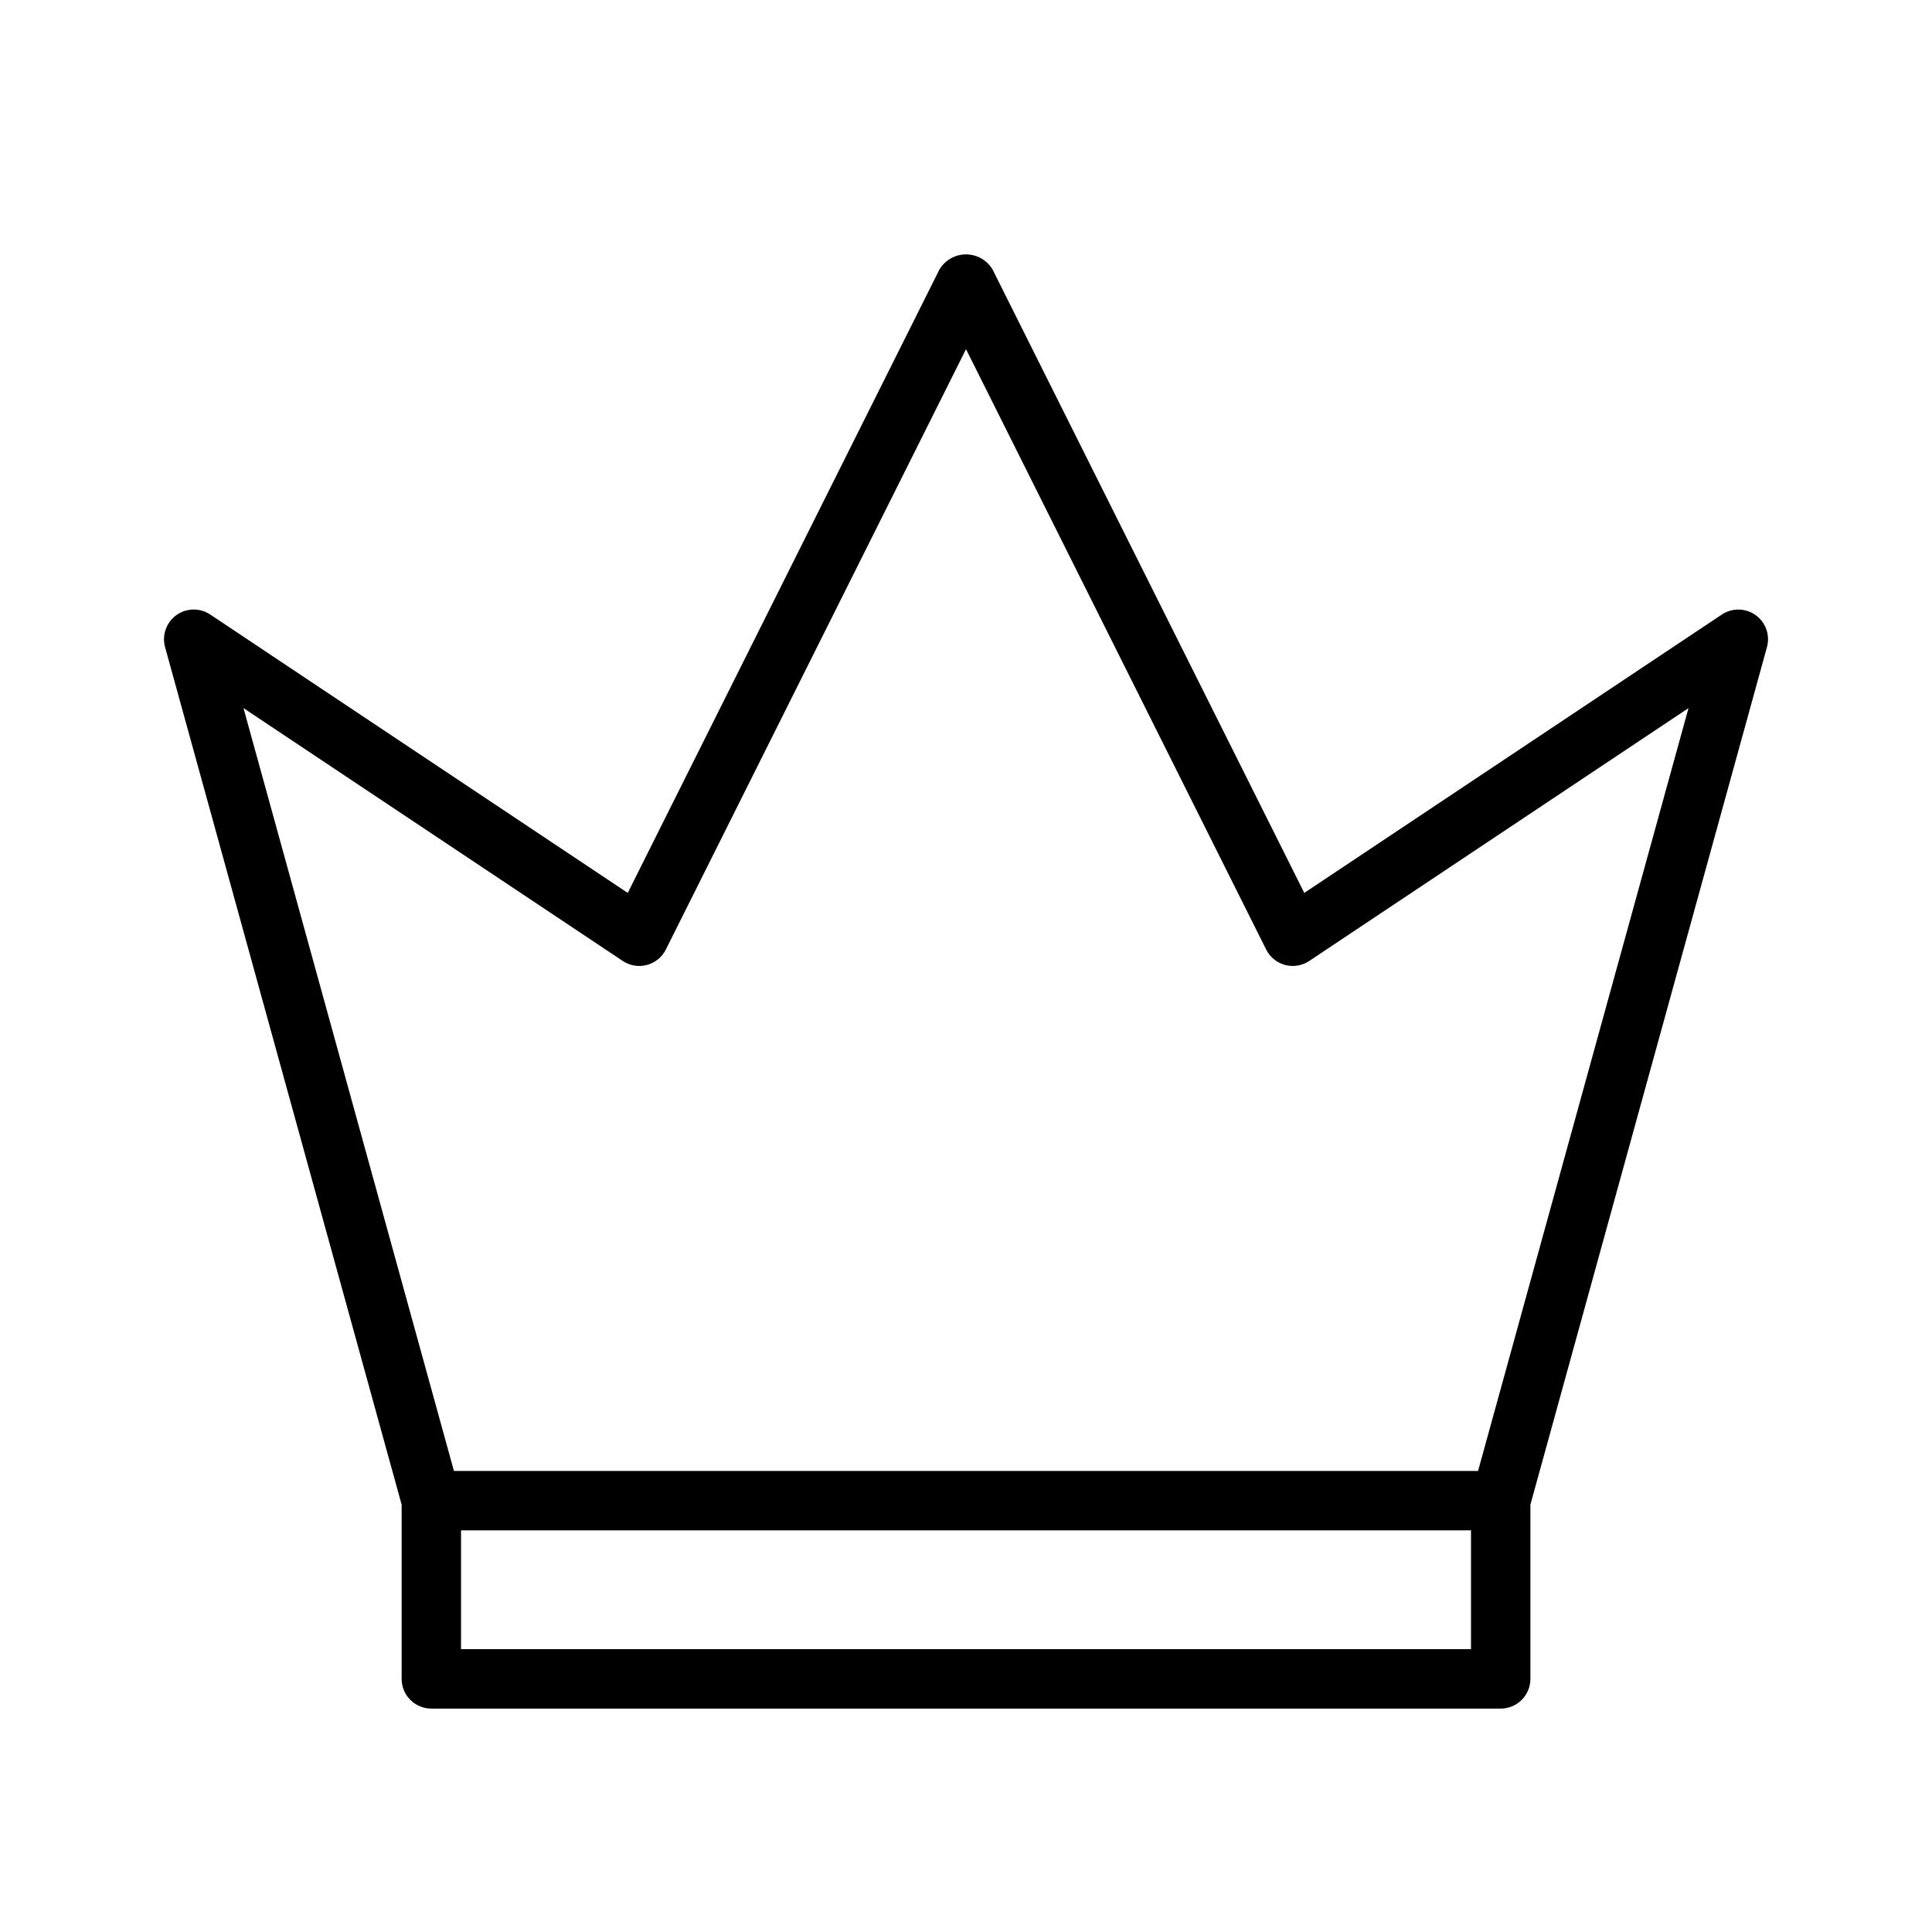
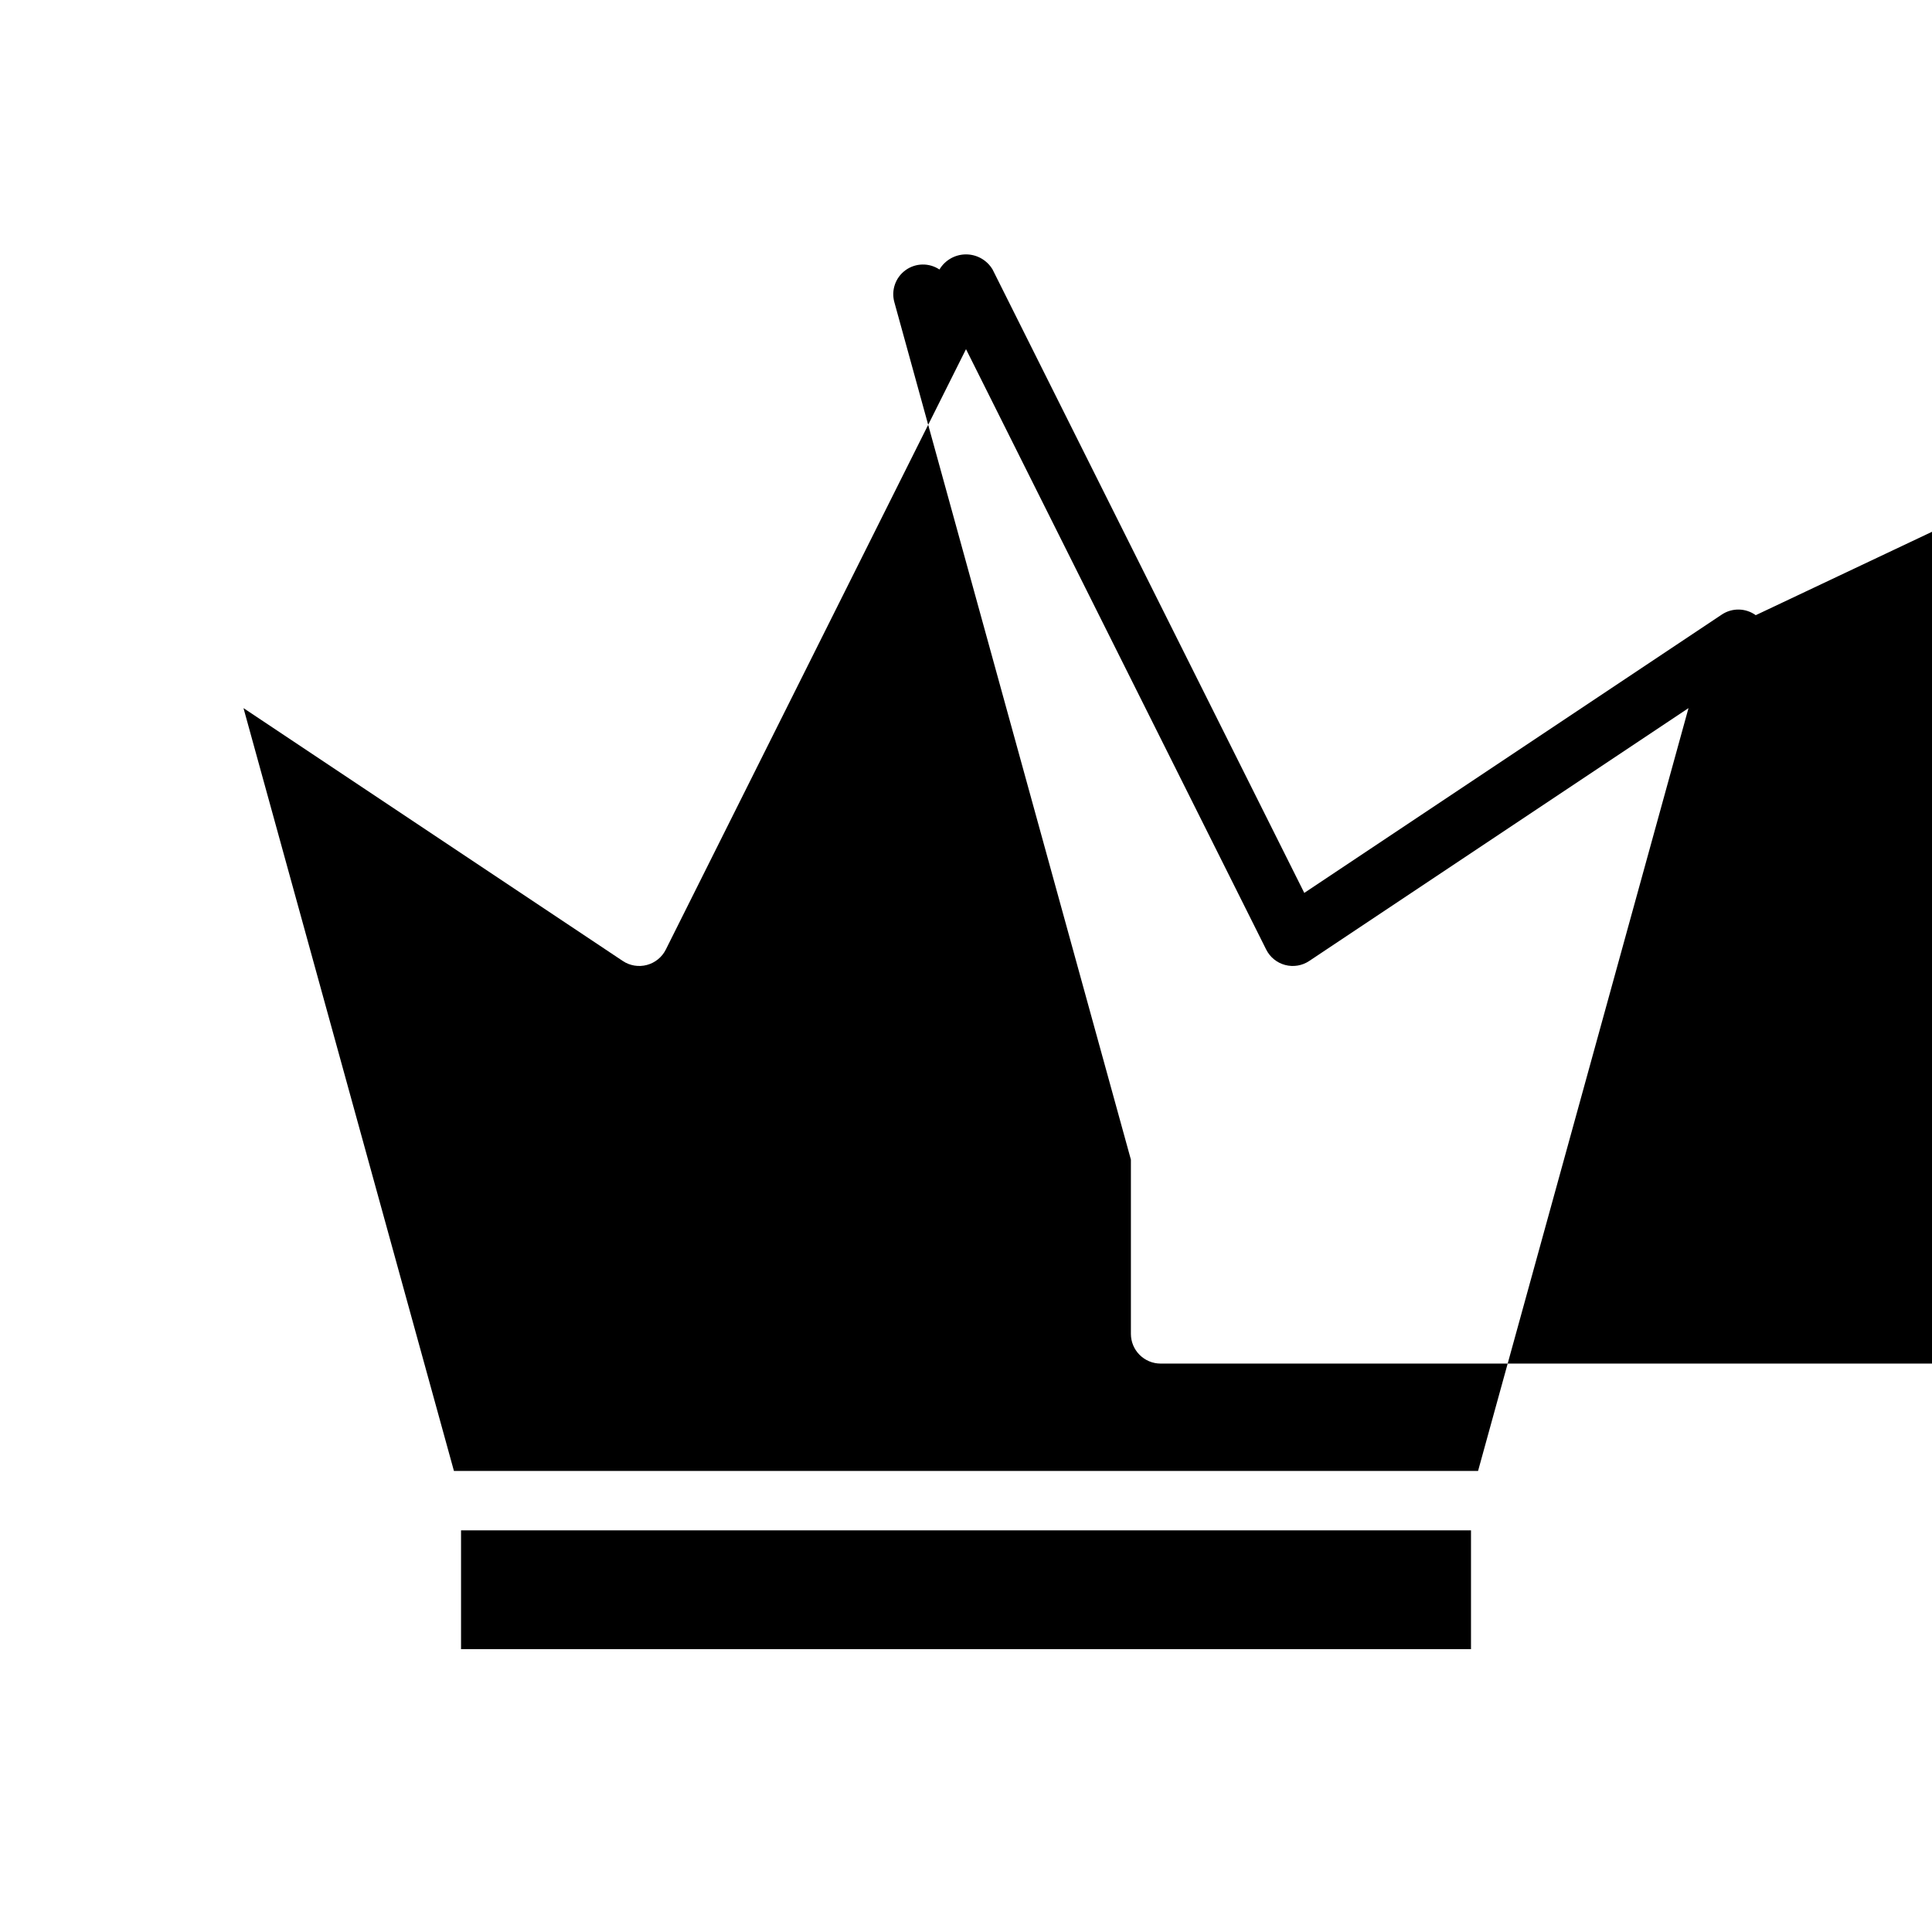
<svg xmlns="http://www.w3.org/2000/svg" fill="#000000" width="800px" height="800px" version="1.1" viewBox="144 144 512 512">
-   <path d="m609.29 307.03c-2.668-1.926-6.246-1.992-8.98-0.172l-110.66 73.773-82.605-165.21c-1.477-2.481-4.152-4.004-7.039-4.004-2.891 0-5.566 1.523-7.043 4.004l-82.602 165.21-110.66-73.777c-2.734-1.82-6.312-1.754-8.977 0.172-2.664 1.926-3.852 5.305-2.977 8.473l62.691 227.25v46.172c0 2.09 0.828 4.09 2.305 5.566 1.477 1.477 3.481 2.309 5.566 2.309h283.39c2.086 0 4.09-0.832 5.566-2.309 1.477-1.477 2.305-3.477 2.305-5.566v-46.172l62.691-227.25c0.875-3.168-0.312-6.543-2.973-8.469zm-343.11 274.02v-31.488h267.65v31.488zm269.52-47.23h-271.4l-55.77-202.16 100.51 67.008c1.879 1.254 4.207 1.641 6.387 1.059 2.184-0.578 4.012-2.066 5.023-4.086l79.551-159.11 79.551 159.11c1.008 2.019 2.836 3.508 5.019 4.086 2.184 0.582 4.508 0.195 6.387-1.059l100.51-67.008z" />
+   <path d="m609.29 307.03c-2.668-1.926-6.246-1.992-8.98-0.172l-110.66 73.773-82.605-165.21c-1.477-2.481-4.152-4.004-7.039-4.004-2.891 0-5.566 1.523-7.043 4.004c-2.734-1.82-6.312-1.754-8.977 0.172-2.664 1.926-3.852 5.305-2.977 8.473l62.691 227.25v46.172c0 2.09 0.828 4.09 2.305 5.566 1.477 1.477 3.481 2.309 5.566 2.309h283.39c2.086 0 4.09-0.832 5.566-2.309 1.477-1.477 2.305-3.477 2.305-5.566v-46.172l62.691-227.25c0.875-3.168-0.312-6.543-2.973-8.469zm-343.11 274.02v-31.488h267.65v31.488zm269.52-47.23h-271.4l-55.77-202.16 100.51 67.008c1.879 1.254 4.207 1.641 6.387 1.059 2.184-0.578 4.012-2.066 5.023-4.086l79.551-159.11 79.551 159.11c1.008 2.019 2.836 3.508 5.019 4.086 2.184 0.582 4.508 0.195 6.387-1.059l100.51-67.008z" />
</svg>